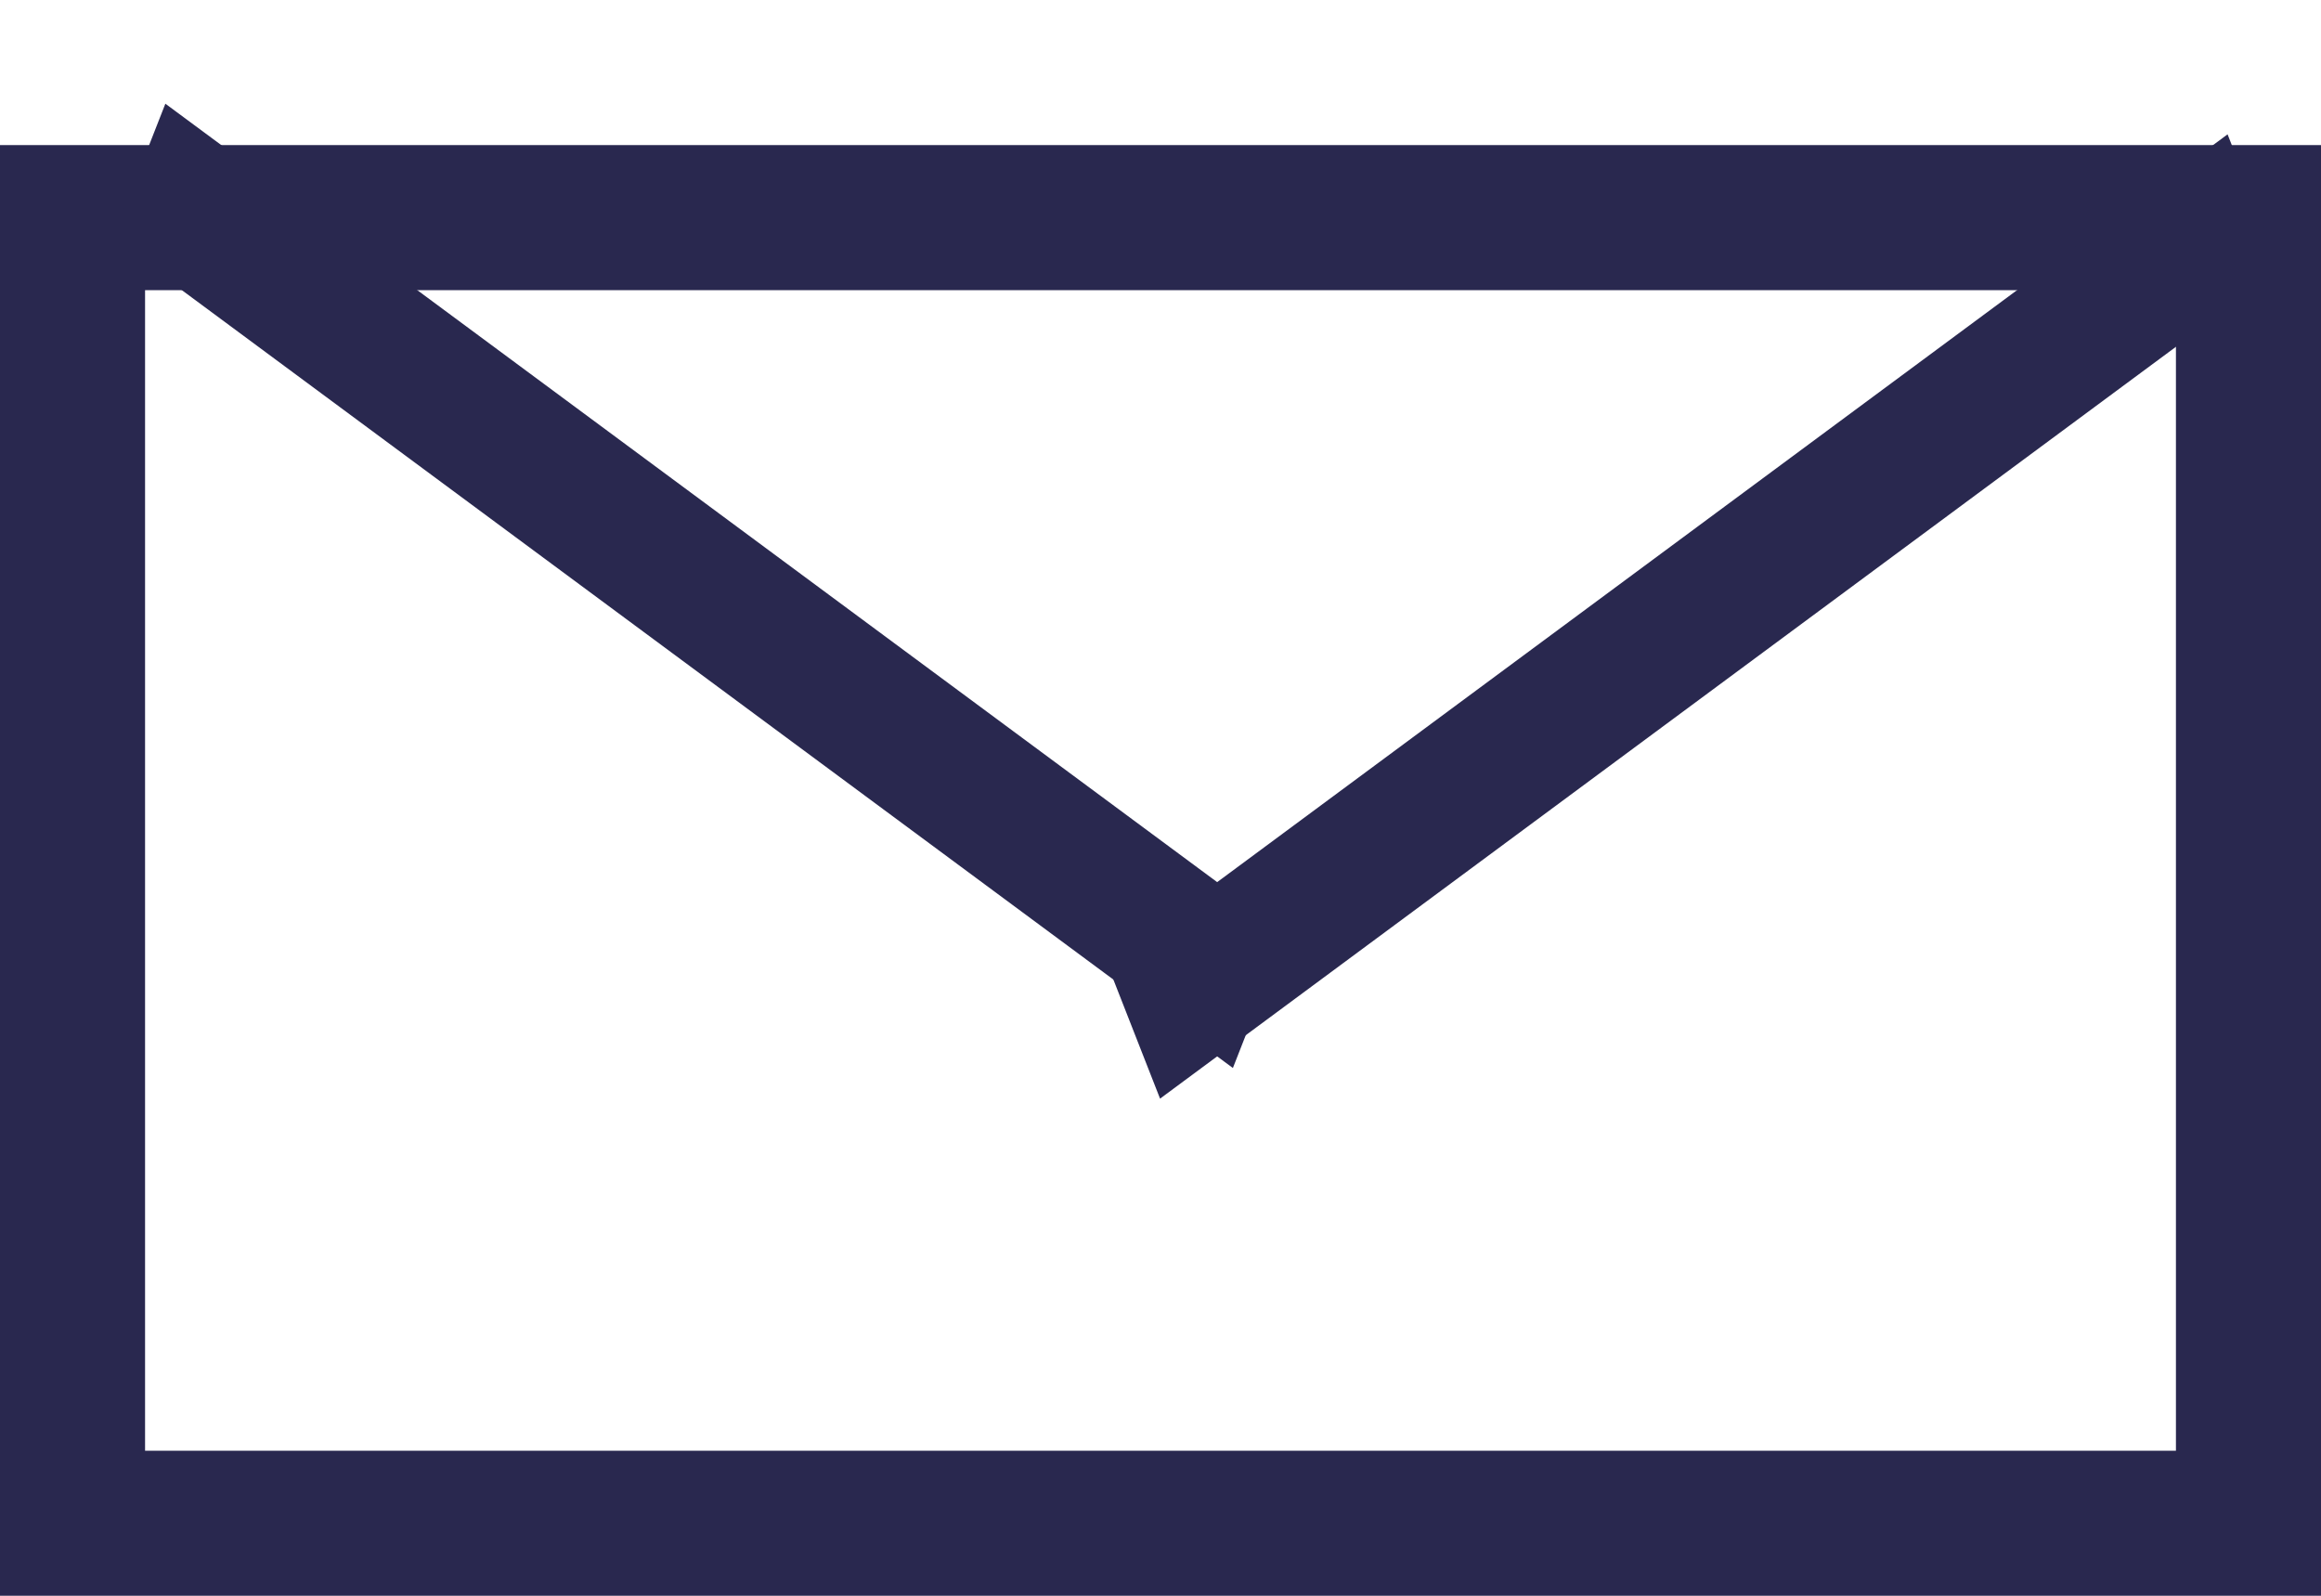
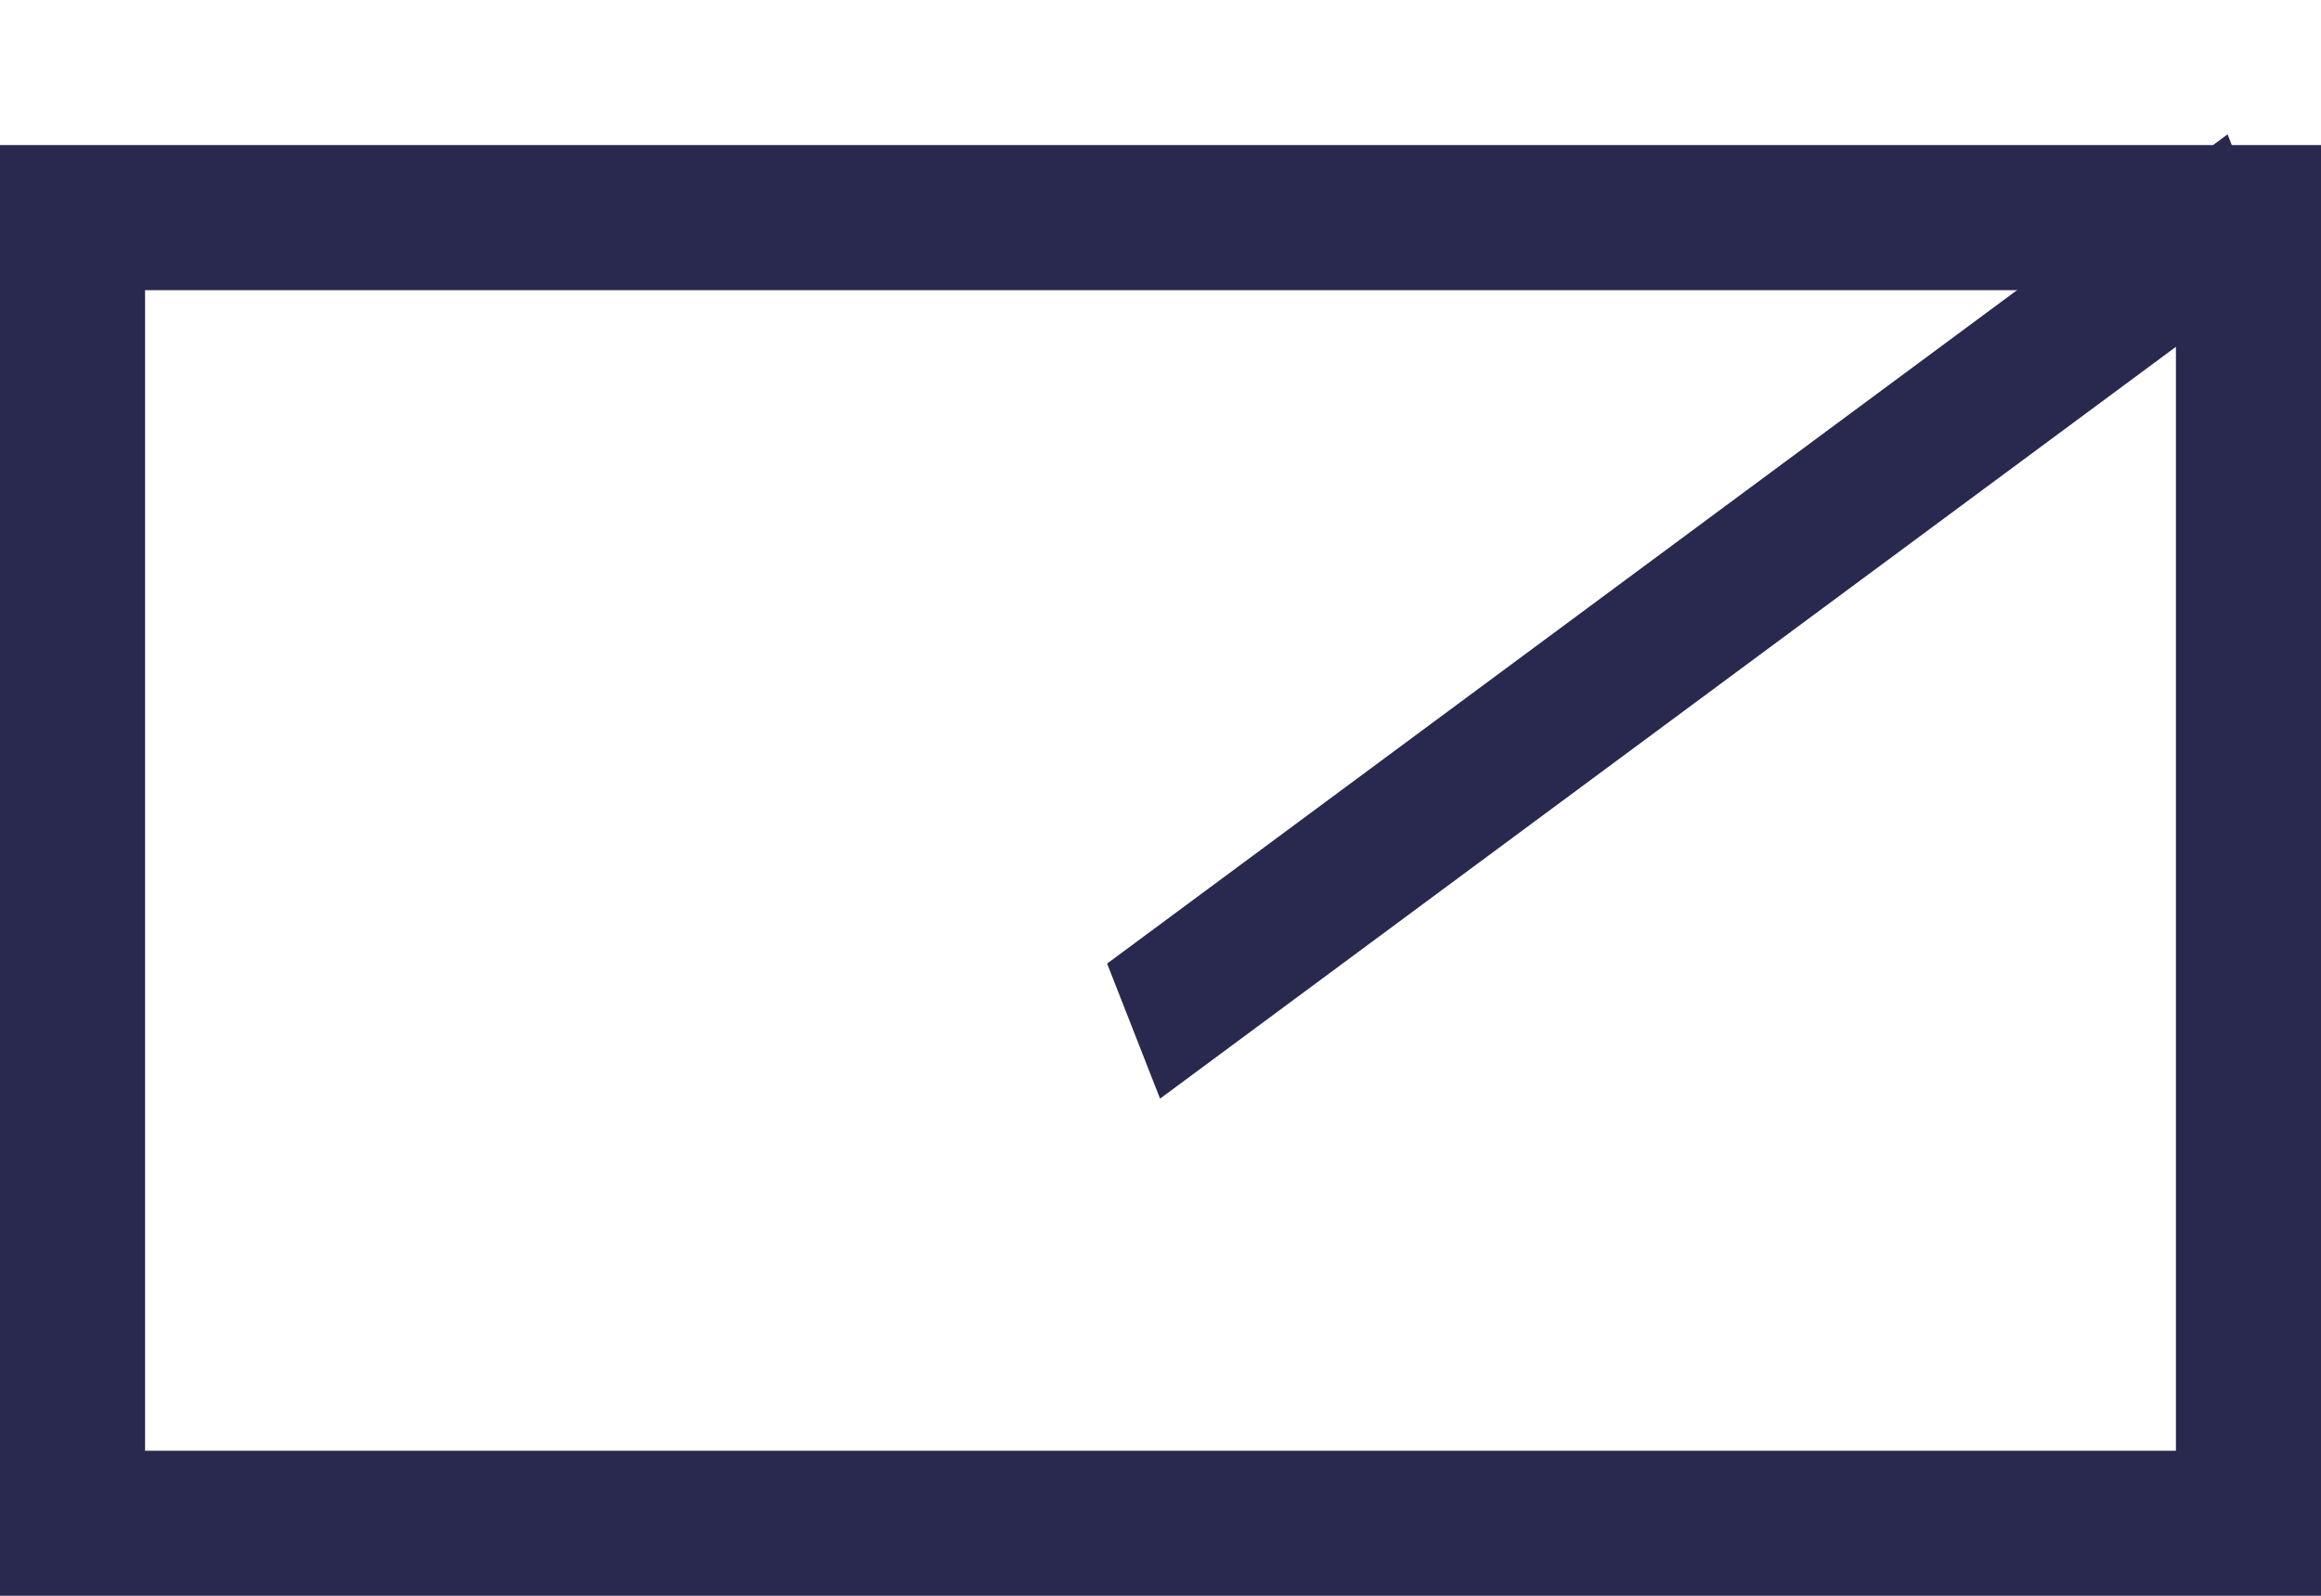
<svg xmlns="http://www.w3.org/2000/svg" width="16" height="11" viewBox="0 0 16 11" fill="none">
  <rect x="0.5" y="1.5" width="15" height="9" stroke="#29284F" />
-   <line y1="-0.5" x2="9.607" y2="-0.5" transform="matrix(-0.804 -0.595 0.365 -0.931 8.864 6.431)" stroke="#29284F" />
  <line y1="-0.5" x2="9.607" y2="-0.5" transform="matrix(-0.804 0.595 0.365 0.931 15.721 1.857)" stroke="#29284F" />
</svg>